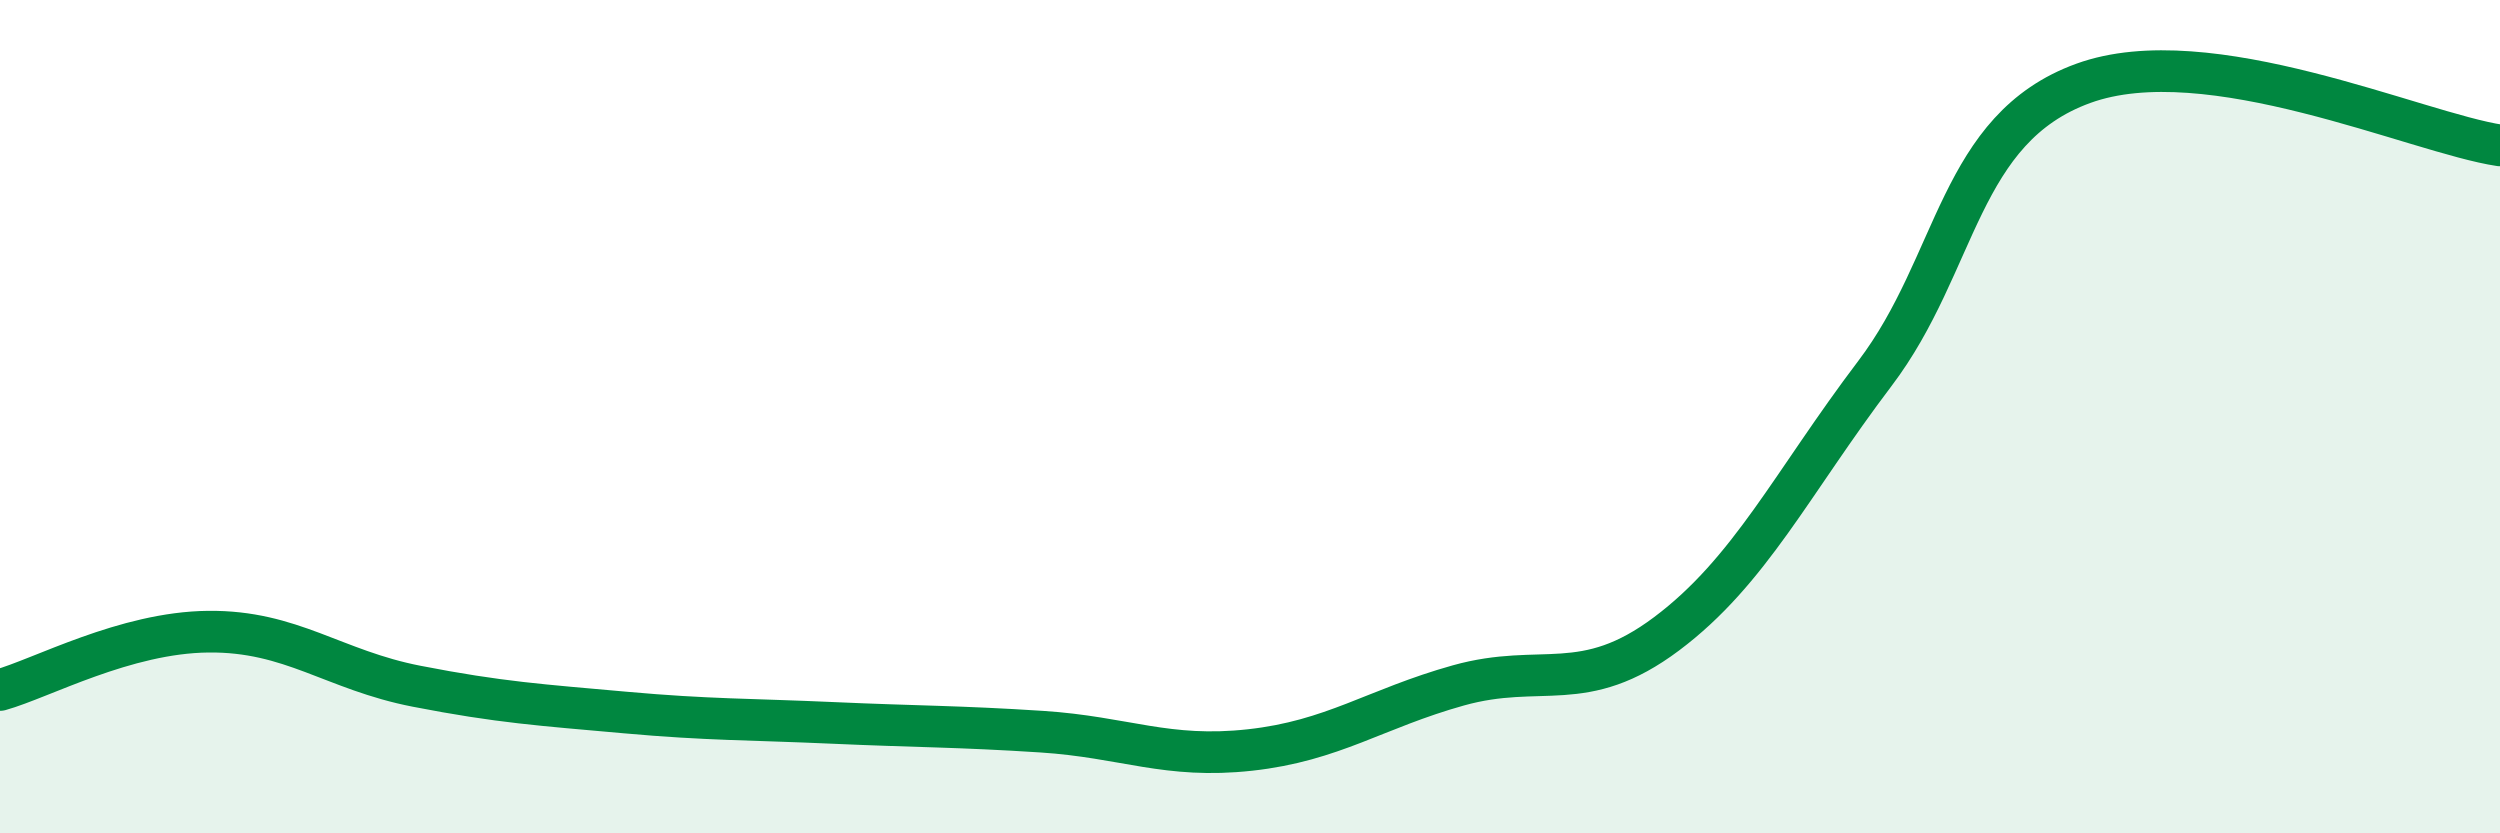
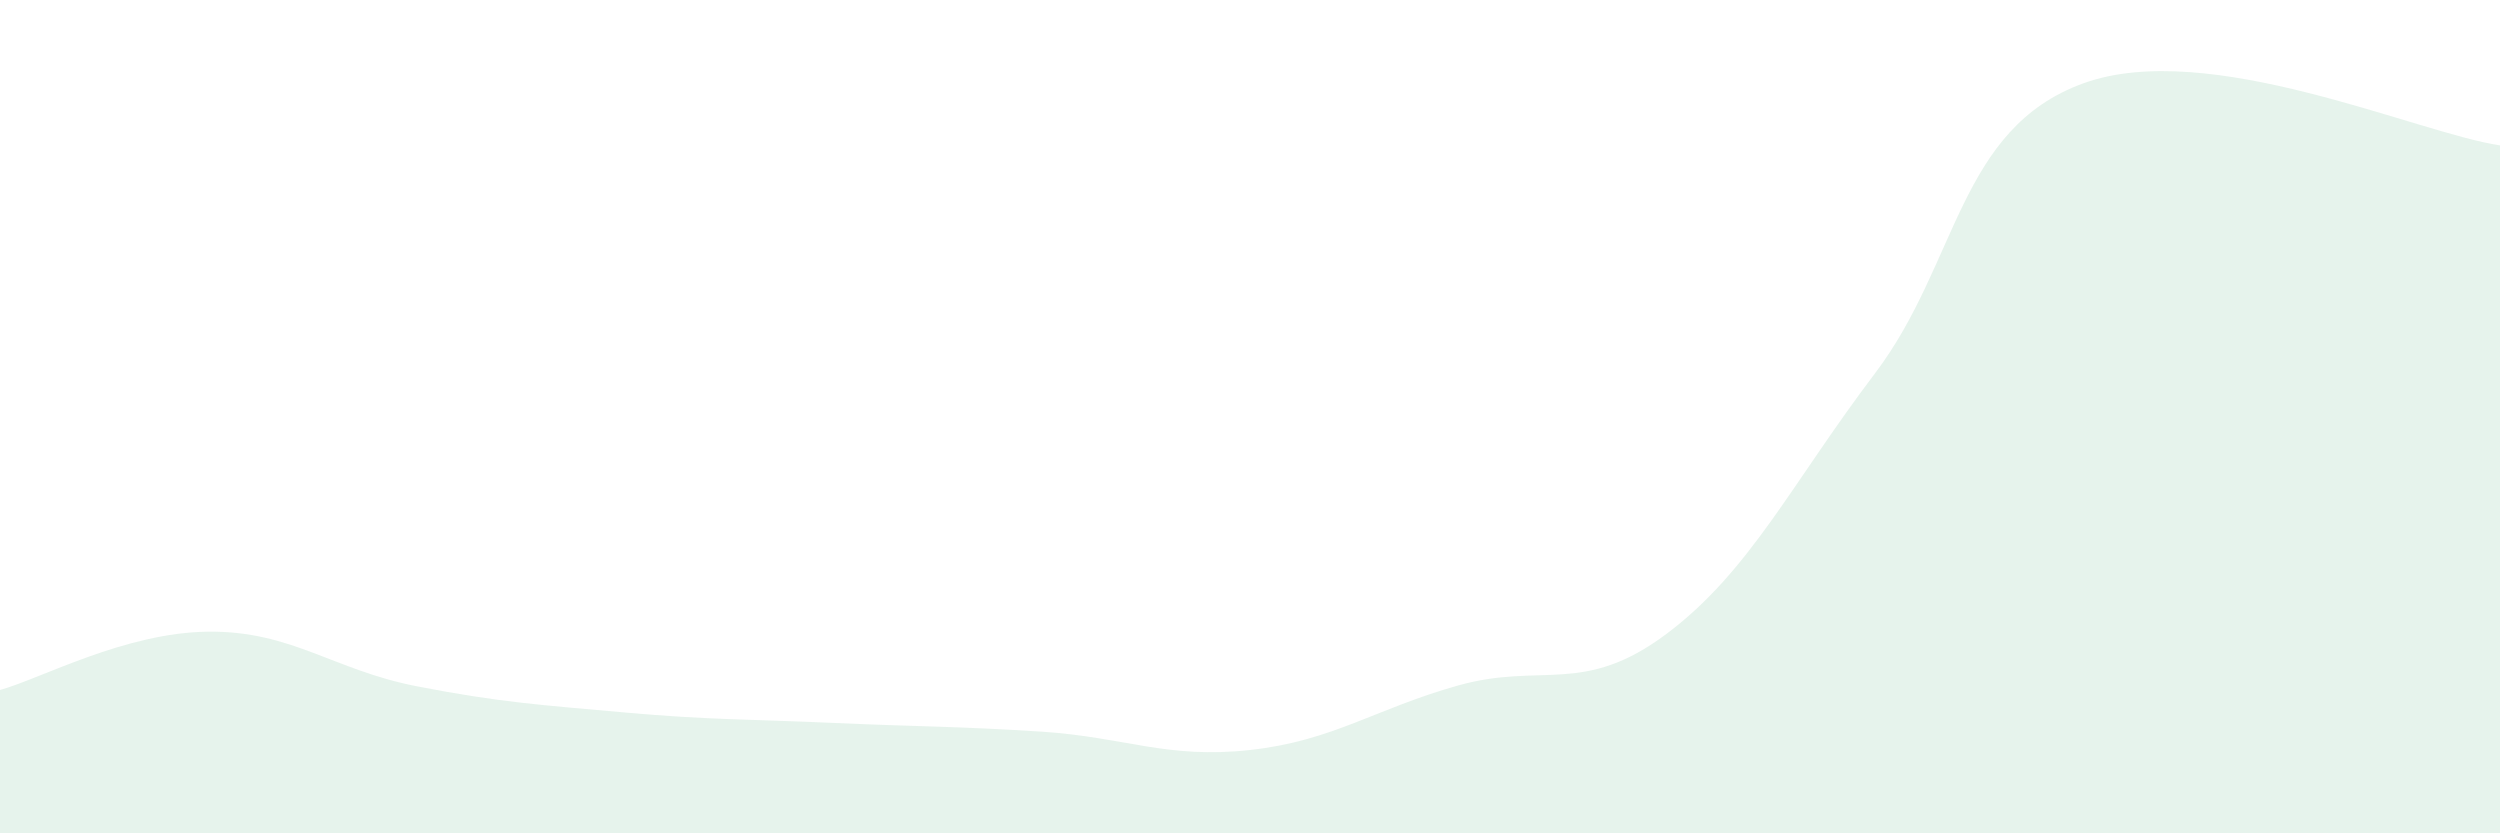
<svg xmlns="http://www.w3.org/2000/svg" width="60" height="20" viewBox="0 0 60 20">
  <path d="M 0,16.56 C 1,16.28 3,15.18 5,15.16 C 7,15.14 8,16.08 10,16.47 C 12,16.86 13,16.92 15,17.1 C 17,17.28 18,17.26 20,17.35 C 22,17.44 23,17.43 25,17.56 C 27,17.69 28,18.22 30,18 C 32,17.78 33,17.01 35,16.45 C 37,15.89 38,16.71 40,15.21 C 42,13.71 43,11.6 45,8.96 C 47,6.32 47,3.09 50,2 C 53,0.91 58,3.19 60,3.49L60 20L0 20Z" fill="#008740" opacity="0.1" stroke-linecap="round" stroke-linejoin="round" />
-   <path d="M 0,16.56 C 1,16.28 3,15.18 5,15.16 C 7,15.14 8,16.08 10,16.47 C 12,16.86 13,16.92 15,17.1 C 17,17.28 18,17.26 20,17.35 C 22,17.44 23,17.43 25,17.56 C 27,17.69 28,18.22 30,18 C 32,17.78 33,17.01 35,16.45 C 37,15.89 38,16.71 40,15.21 C 42,13.71 43,11.6 45,8.96 C 47,6.32 47,3.09 50,2 C 53,0.91 58,3.19 60,3.49" stroke="#008740" stroke-width="1" fill="none" stroke-linecap="round" stroke-linejoin="round" />
</svg>